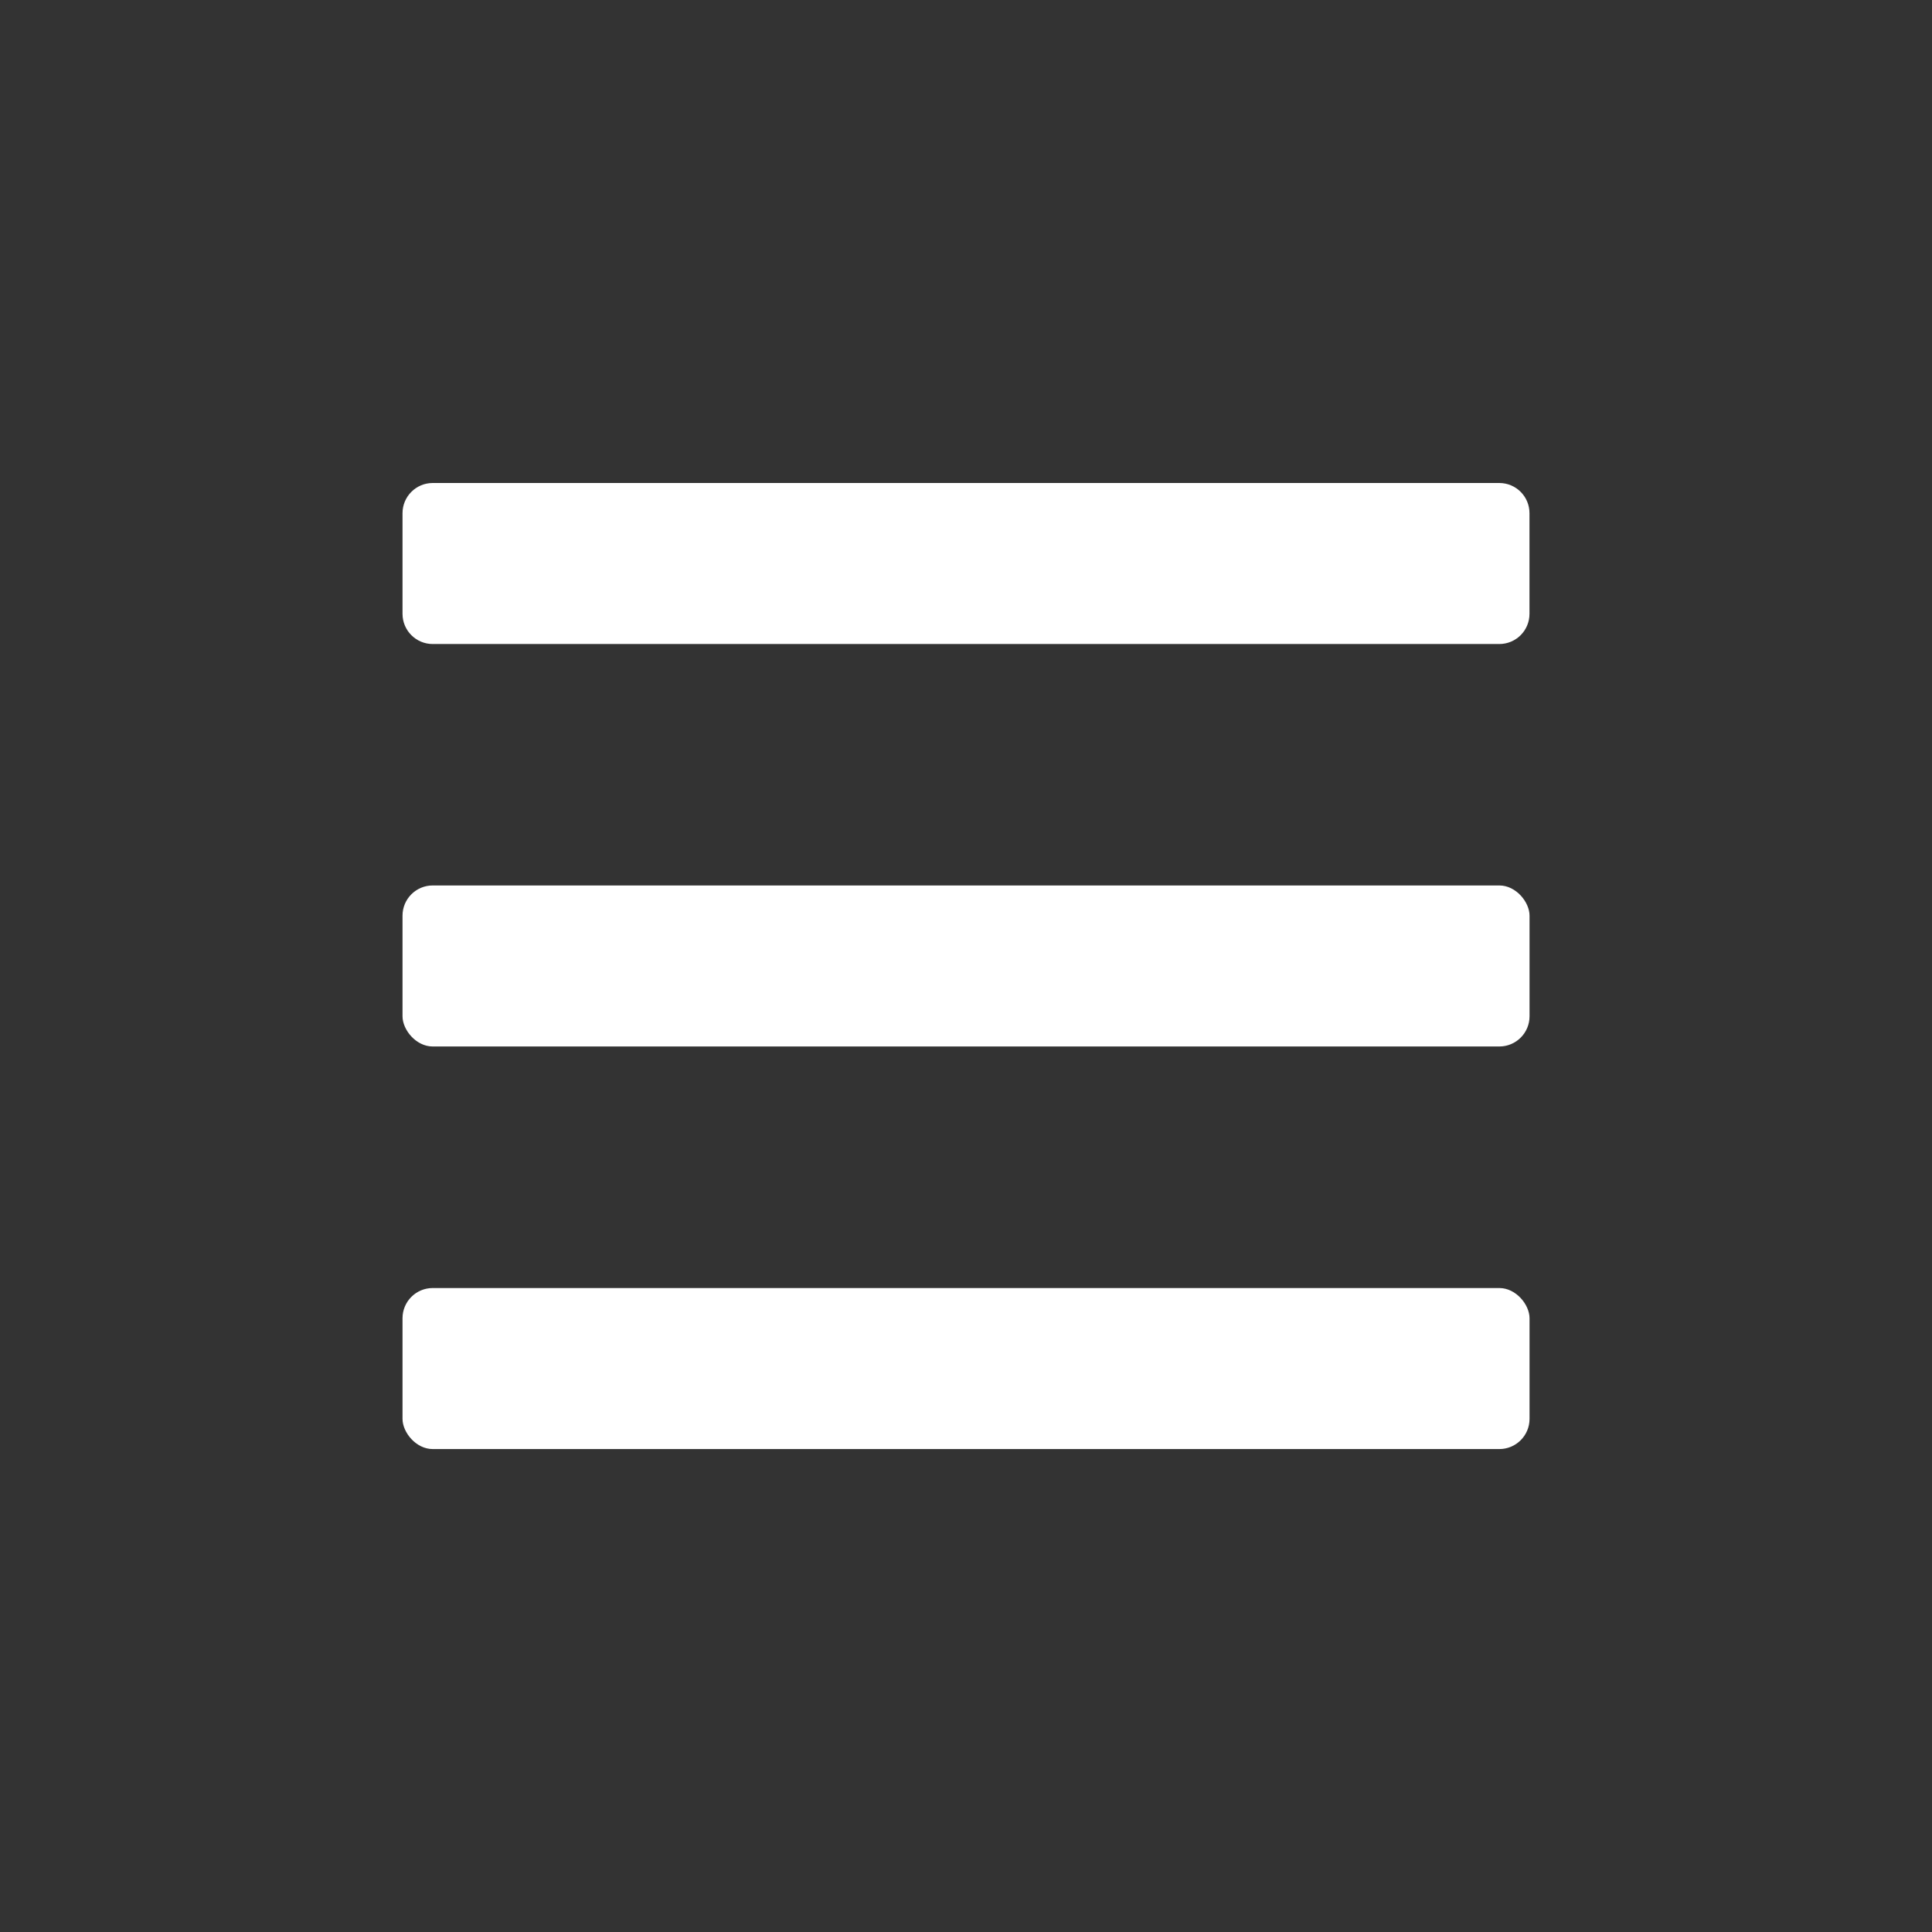
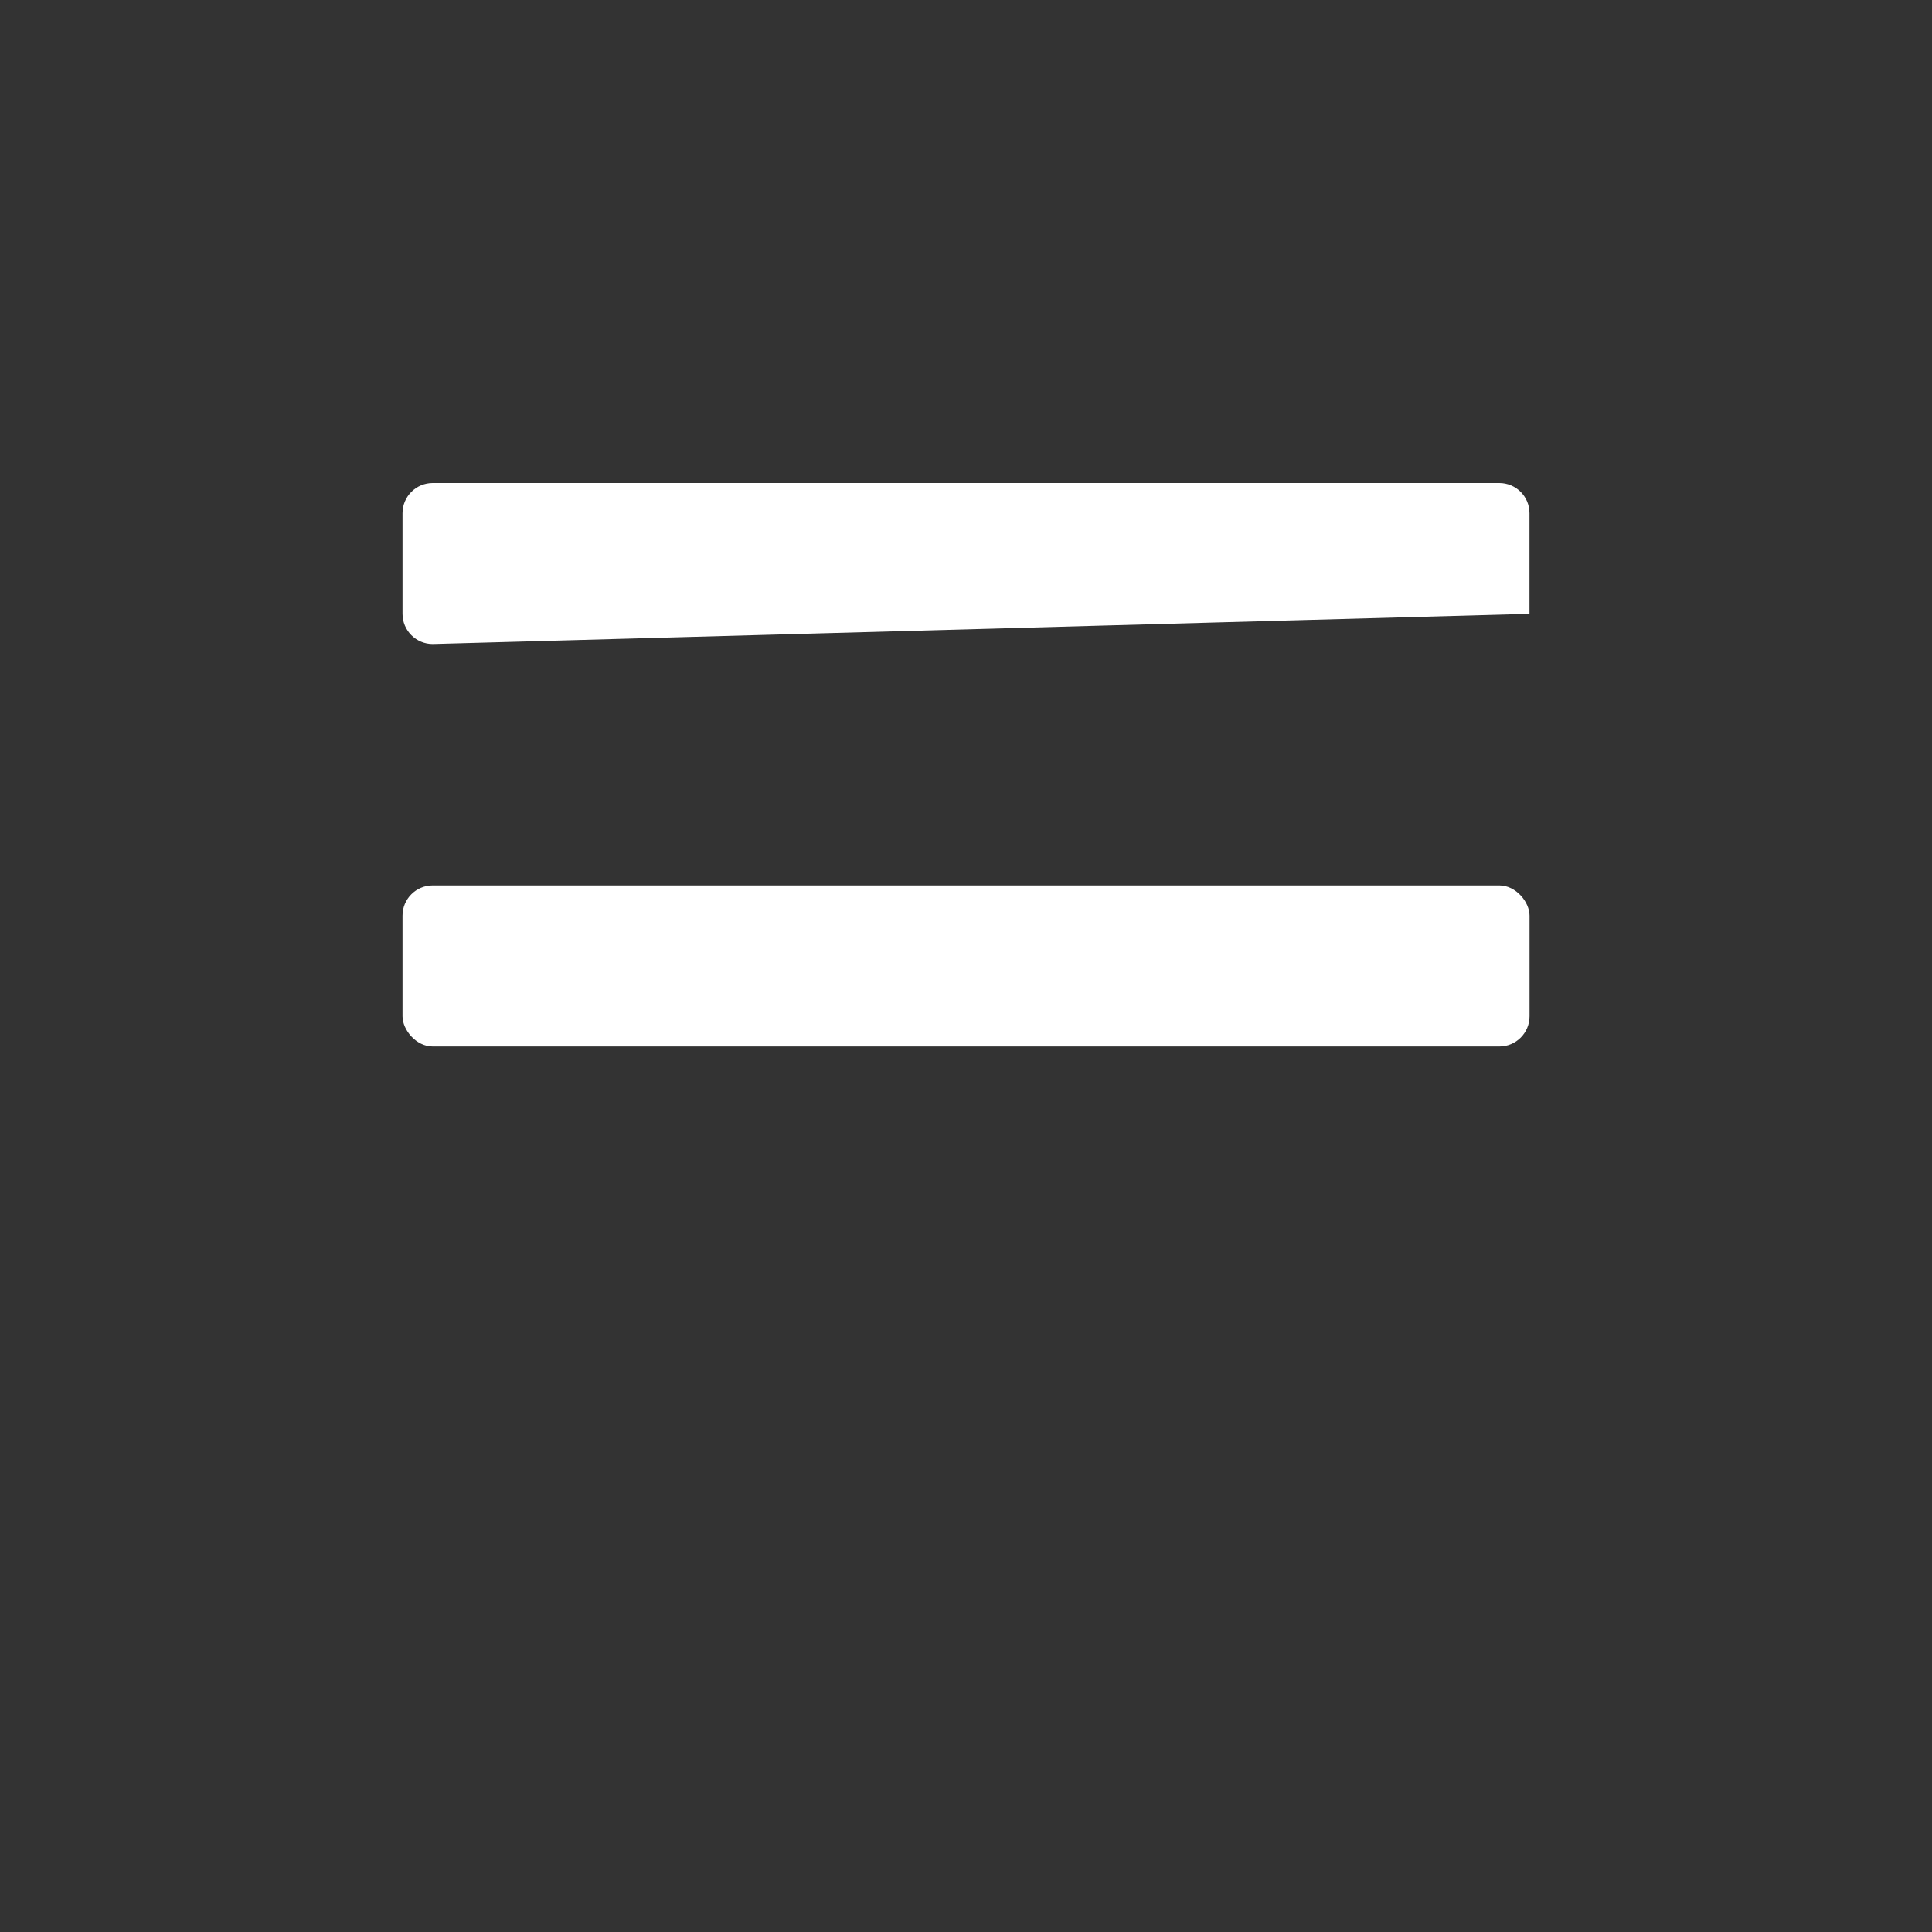
<svg xmlns="http://www.w3.org/2000/svg" width="32" height="32" viewBox="0 0 32 32" fill="none">
  <rect x="0" y="0" width="32" height="32" fill="#333333" stroke="none" />
-   <path d="M6.667 8.5C6.667 8.224 6.891 8 7.167 8L24.833 8C25.11 8 25.333 8.224 25.333 8.5L25.333 10.167C25.333 10.443 25.11 10.667 24.833 10.667L7.167 10.667C6.891 10.667 6.667 10.443 6.667 10.167L6.667 8.5Z" fill="white" />
+   <path d="M6.667 8.5C6.667 8.224 6.891 8 7.167 8L24.833 8C25.11 8 25.333 8.224 25.333 8.5L25.333 10.167L7.167 10.667C6.891 10.667 6.667 10.443 6.667 10.167L6.667 8.5Z" fill="white" />
  <rect x="6.667" y="14.666" width="18.667" height="2.667" rx="0.5" fill="white" />
-   <rect x="6.667" y="21.334" width="18.667" height="2.667" rx="0.5" fill="white" />
</svg>